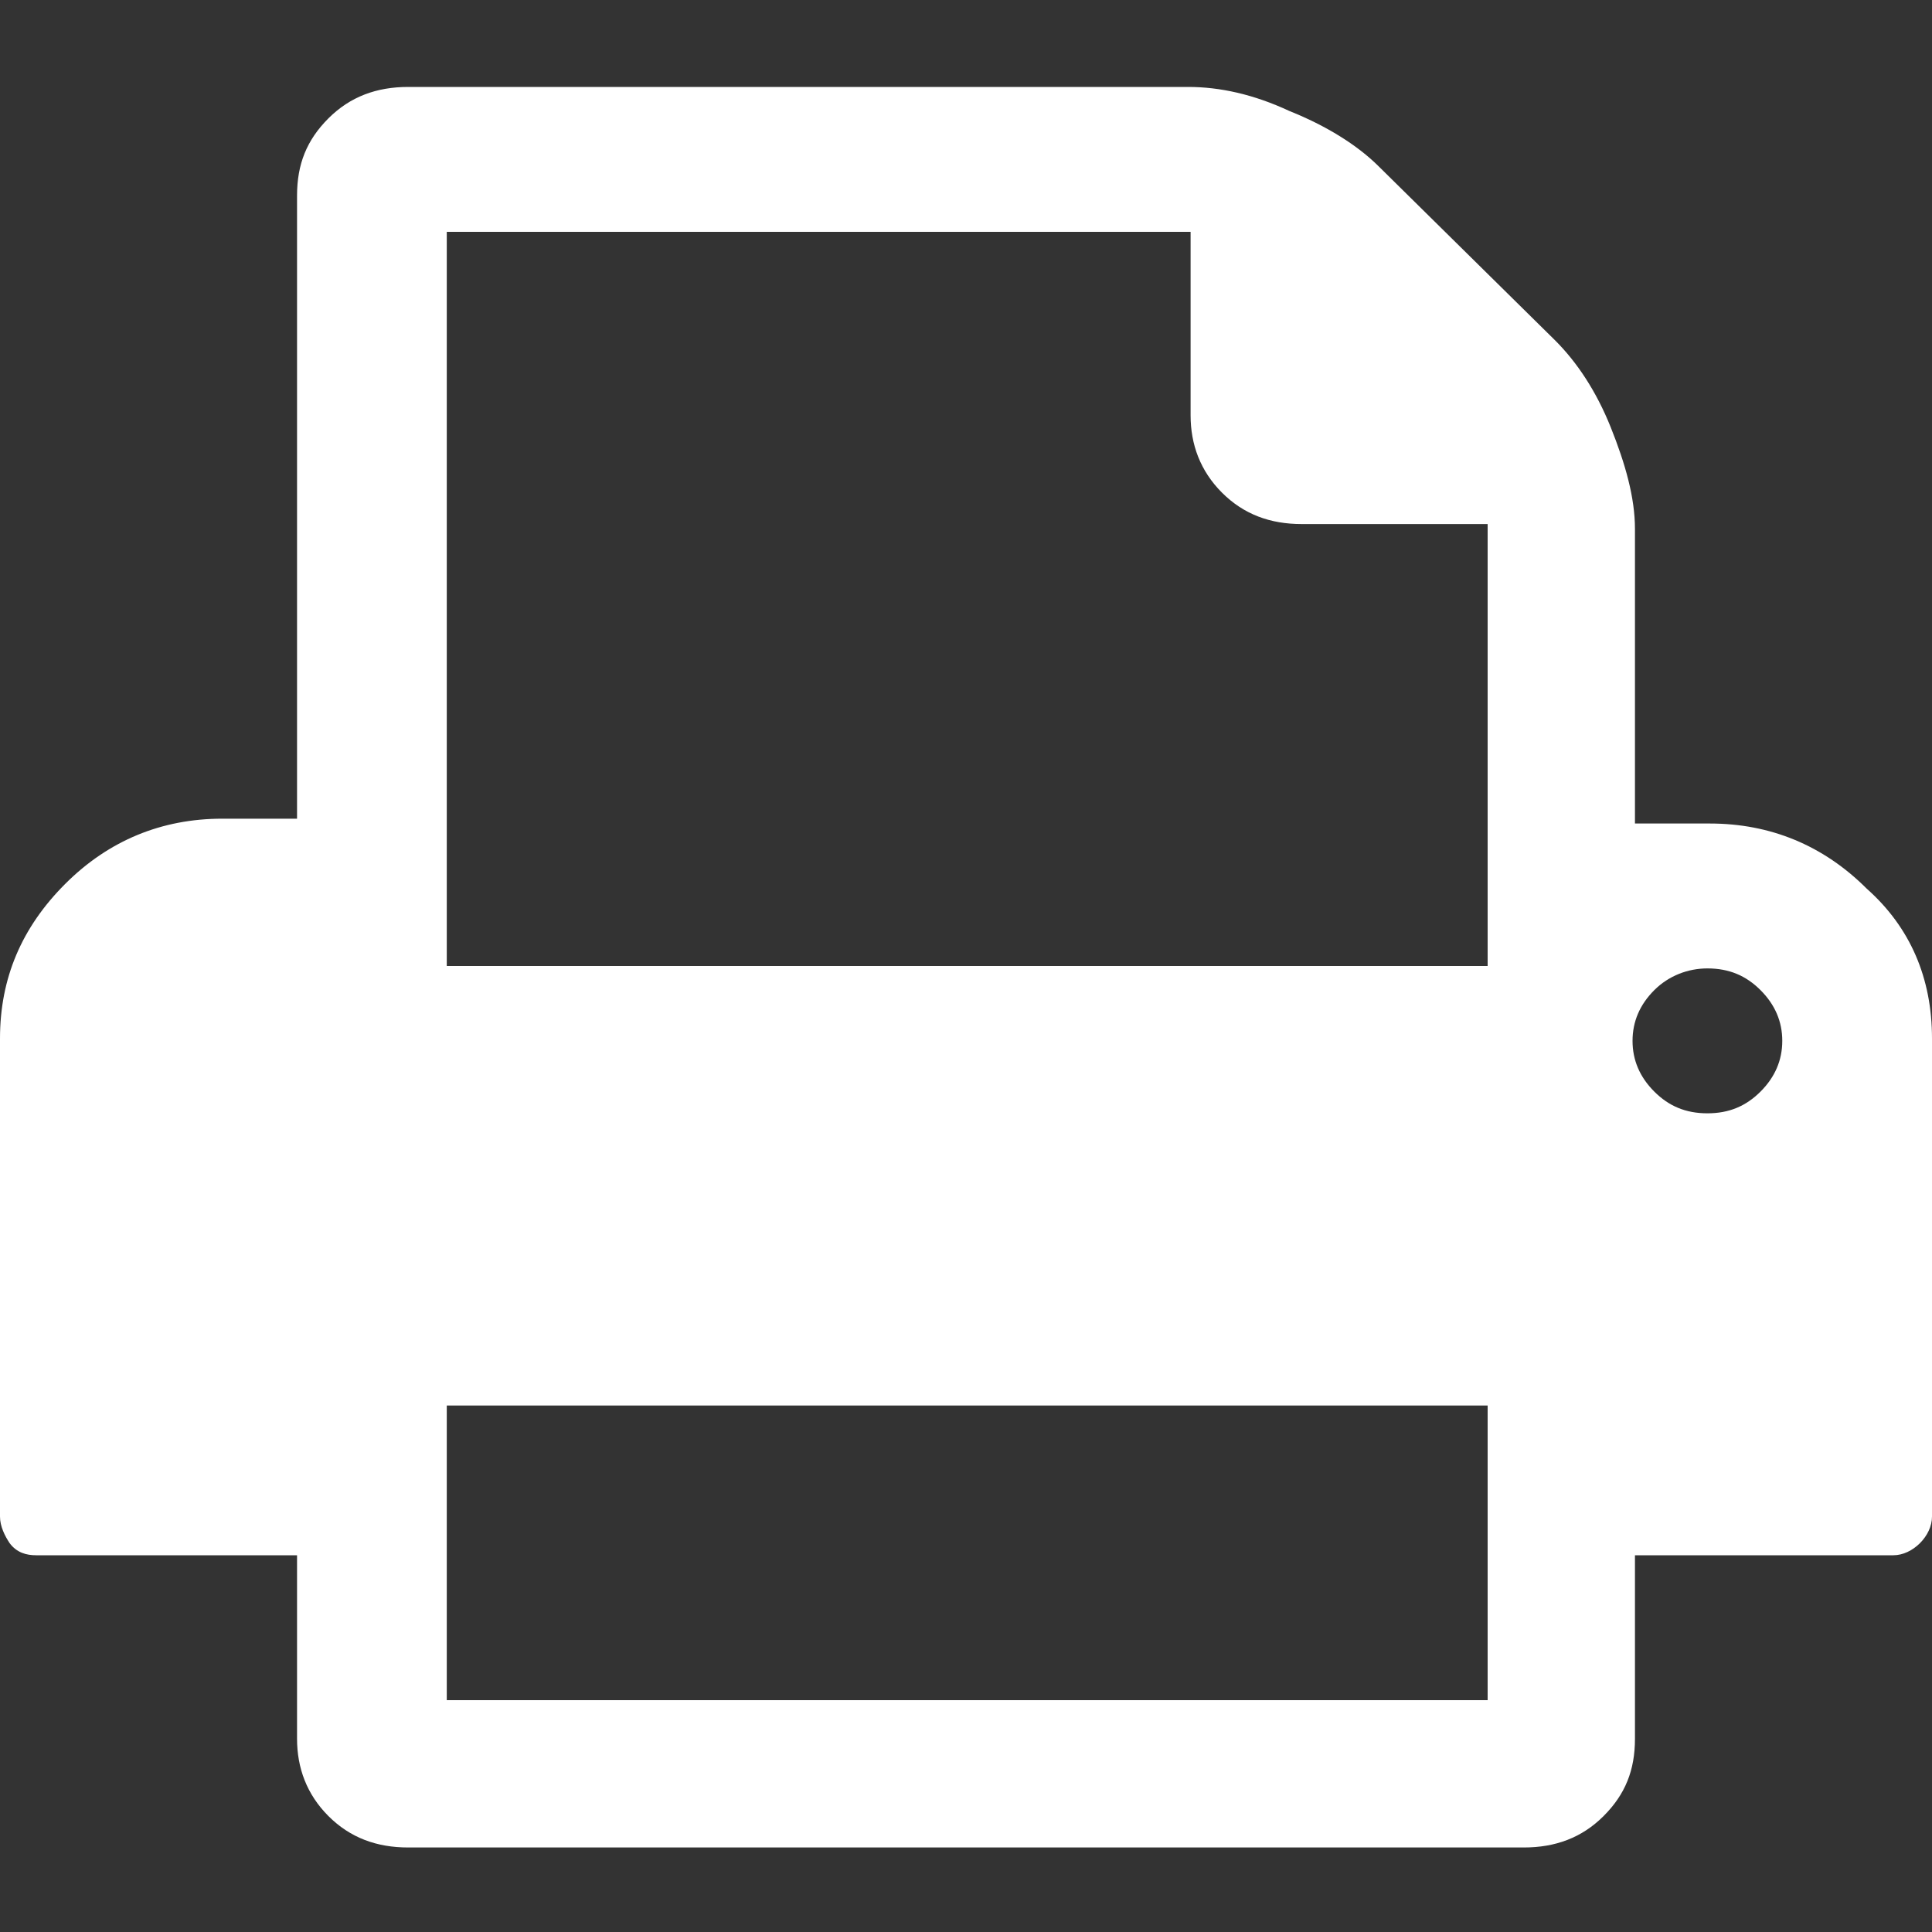
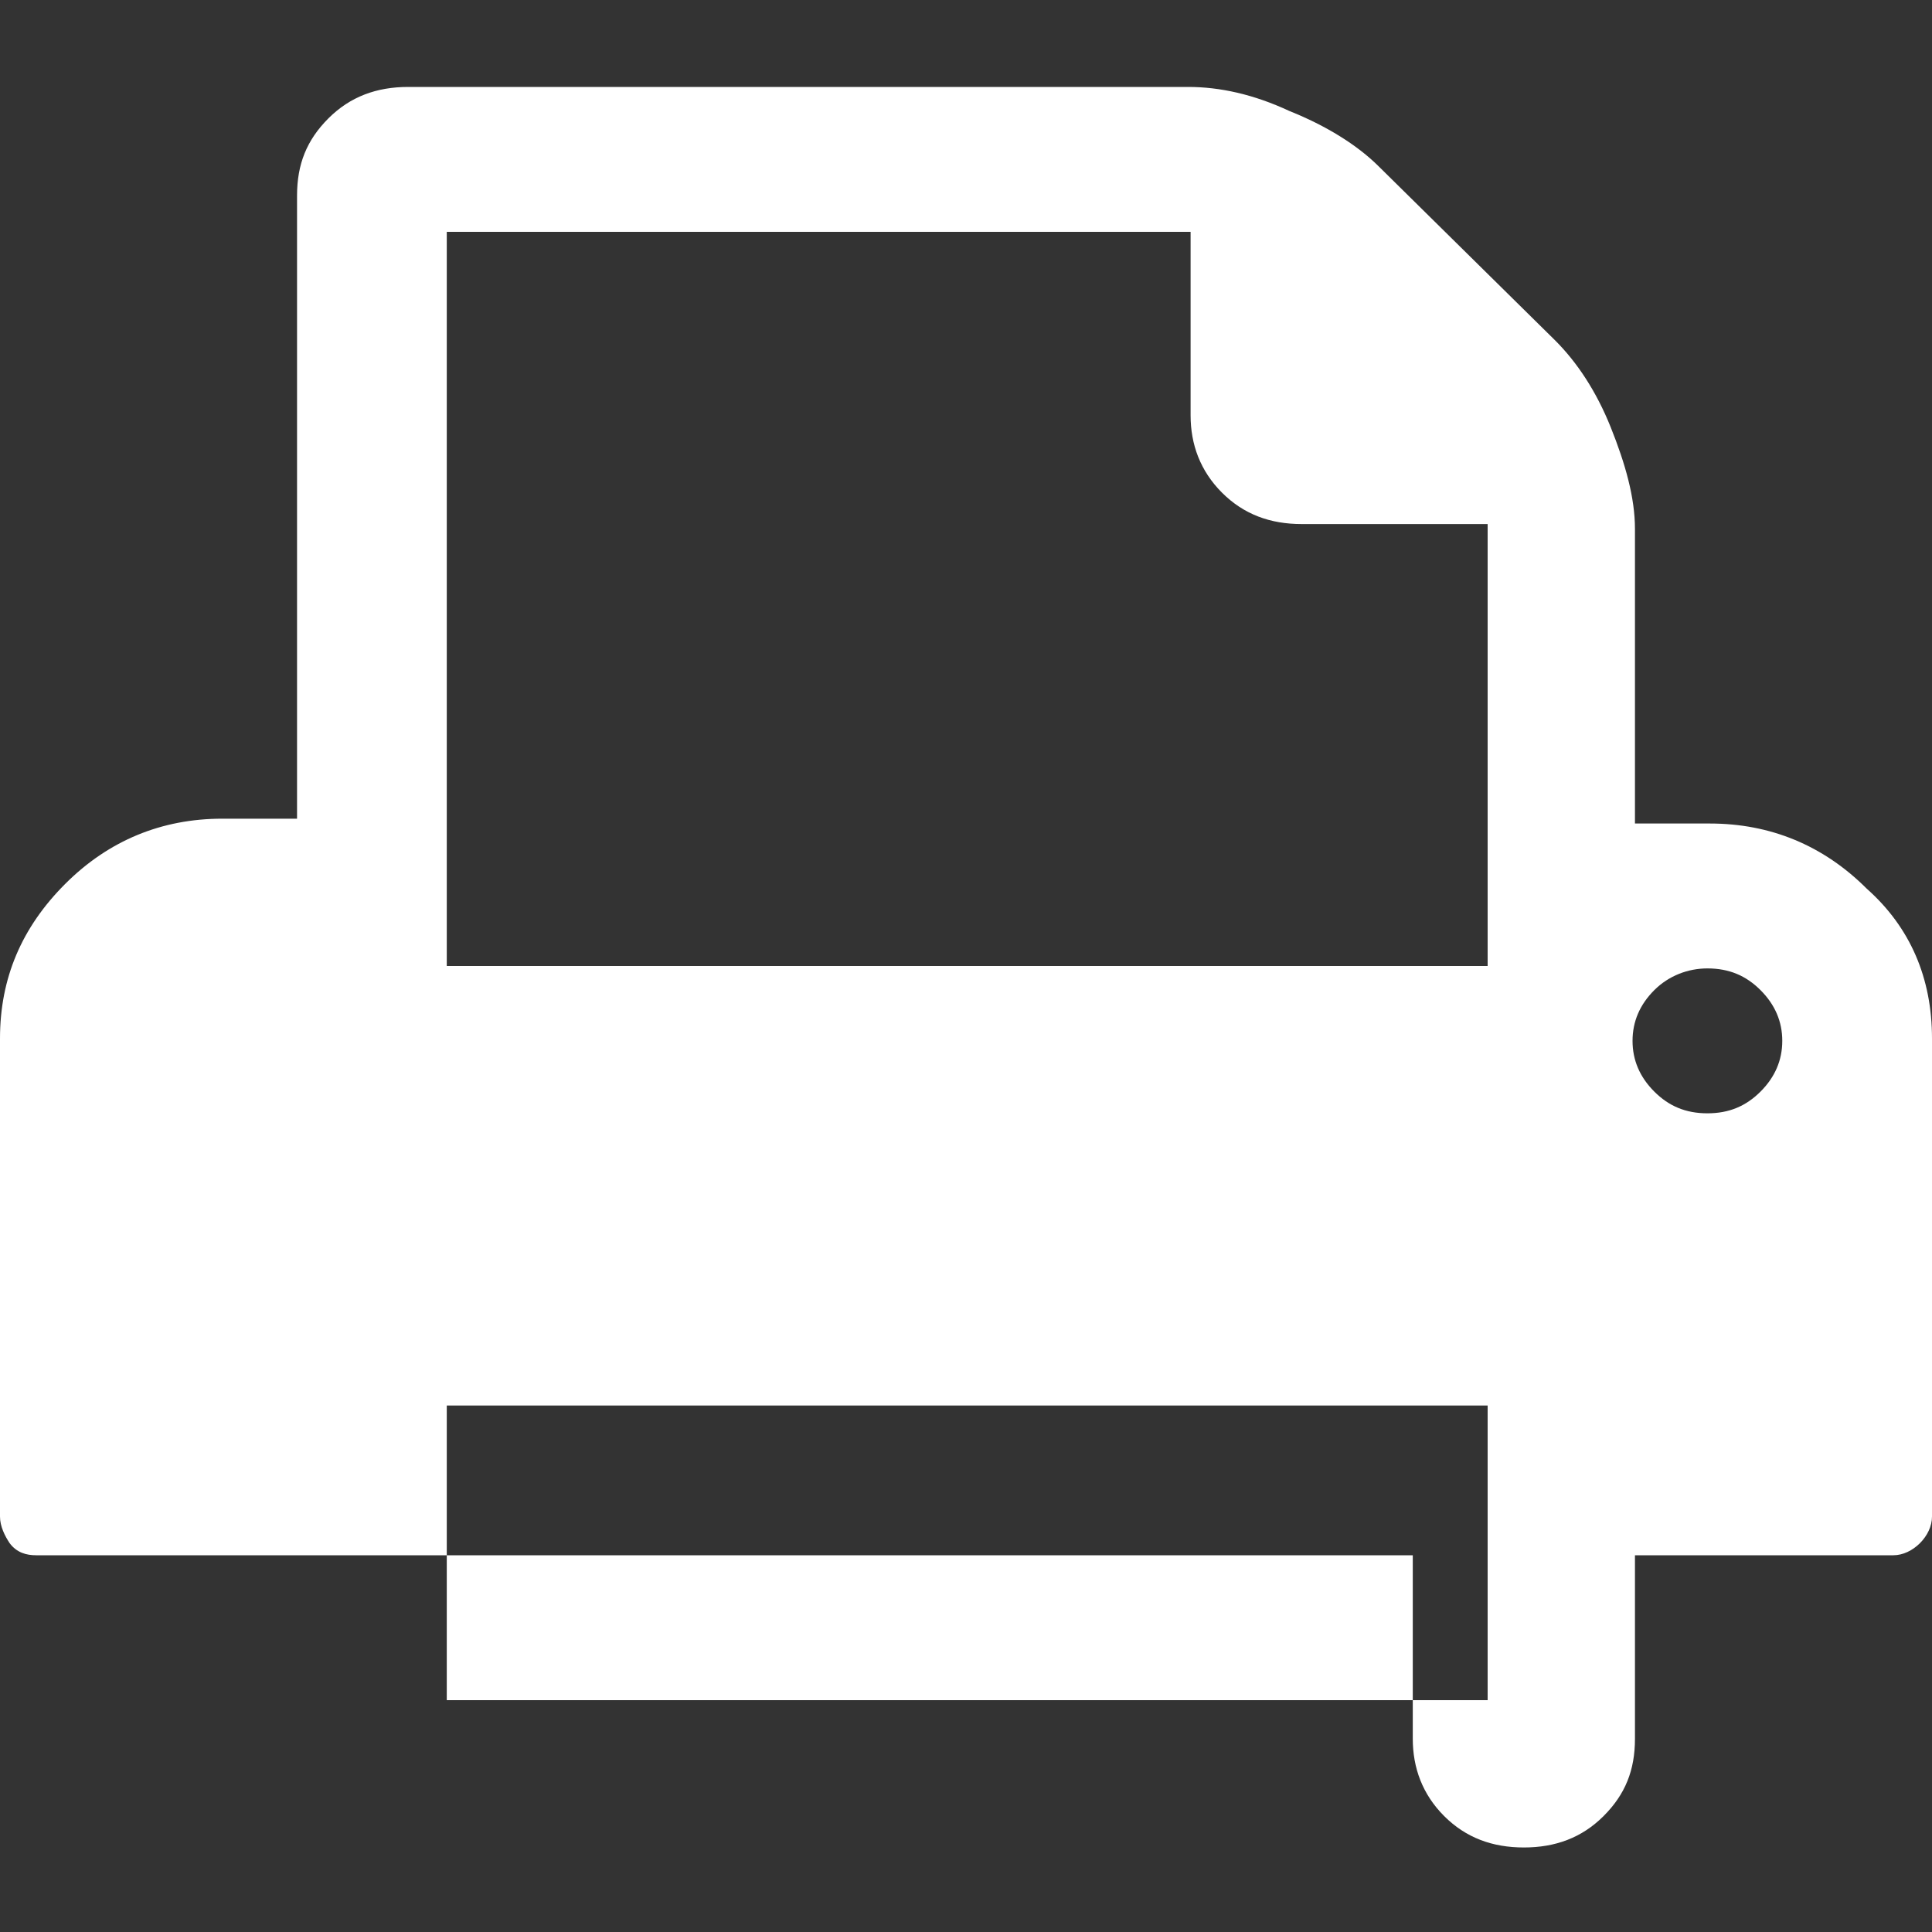
<svg xmlns="http://www.w3.org/2000/svg" version="1.1" id="レイヤー_1" x="0px" y="0px" viewBox="0 0 80 80" style="enable-background:new 0 0 80 80;" xml:space="preserve">
  <rect x="0" y="0" width="80" height="80" fill="#333333" stroke="none" />
  <style type="text/css">
	.st0{fill:#FFFFFF;}
</style>
  <g>
-     <path class="st0" d="M80,43v19.8c0,0.4-0.2,0.8-0.5,1.1c-0.3,0.3-0.7,0.5-1.1,0.5H67.7v7.6c0,1.3-0.4,2.3-1.3,3.2   c-0.9,0.9-2,1.3-3.3,1.3H16.9c-1.3,0-2.4-0.4-3.3-1.3c-0.9-0.9-1.3-2-1.3-3.2v-7.6H1.5c-0.4,0-0.8-0.1-1.1-0.5   C0.2,63.6,0,63.2,0,62.8V43c0-2.5,0.9-4.6,2.7-6.4c1.8-1.8,4-2.7,6.5-2.7h3.1V8.1c0-1.3,0.4-2.3,1.3-3.2c0.9-0.9,2-1.3,3.3-1.3   h32.3c1.3,0,2.7,0.3,4.2,1c1.5,0.6,2.8,1.4,3.7,2.3l7.3,7.2c0.9,0.9,1.7,2.1,2.3,3.6c0.6,1.5,1,2.9,1,4.2v12.2h3.1   c2.5,0,4.7,0.9,6.5,2.7C79.1,38.4,80,40.5,80,43z M18.5,40h43.1V21.7h-7.7c-1.3,0-2.4-0.4-3.3-1.3c-0.9-0.9-1.3-2-1.3-3.2V9.6H18.5   V40z M18.5,70.4h43.1V58.2H18.5V70.4z M72.9,45.2c0.6-0.6,0.9-1.3,0.9-2.1c0-0.8-0.3-1.5-0.9-2.1c-0.6-0.6-1.3-0.9-2.2-0.9   c-0.8,0-1.6,0.3-2.2,0.9c-0.6,0.6-0.9,1.3-0.9,2.1c0,0.8,0.3,1.5,0.9,2.1c0.6,0.6,1.3,0.9,2.2,0.9C71.6,46.1,72.3,45.8,72.9,45.2z" />
+     <path class="st0" d="M80,43v19.8c0,0.4-0.2,0.8-0.5,1.1c-0.3,0.3-0.7,0.5-1.1,0.5H67.7v7.6c0,1.3-0.4,2.3-1.3,3.2   c-0.9,0.9-2,1.3-3.3,1.3c-1.3,0-2.4-0.4-3.3-1.3c-0.9-0.9-1.3-2-1.3-3.2v-7.6H1.5c-0.4,0-0.8-0.1-1.1-0.5   C0.2,63.6,0,63.2,0,62.8V43c0-2.5,0.9-4.6,2.7-6.4c1.8-1.8,4-2.7,6.5-2.7h3.1V8.1c0-1.3,0.4-2.3,1.3-3.2c0.9-0.9,2-1.3,3.3-1.3   h32.3c1.3,0,2.7,0.3,4.2,1c1.5,0.6,2.8,1.4,3.7,2.3l7.3,7.2c0.9,0.9,1.7,2.1,2.3,3.6c0.6,1.5,1,2.9,1,4.2v12.2h3.1   c2.5,0,4.7,0.9,6.5,2.7C79.1,38.4,80,40.5,80,43z M18.5,40h43.1V21.7h-7.7c-1.3,0-2.4-0.4-3.3-1.3c-0.9-0.9-1.3-2-1.3-3.2V9.6H18.5   V40z M18.5,70.4h43.1V58.2H18.5V70.4z M72.9,45.2c0.6-0.6,0.9-1.3,0.9-2.1c0-0.8-0.3-1.5-0.9-2.1c-0.6-0.6-1.3-0.9-2.2-0.9   c-0.8,0-1.6,0.3-2.2,0.9c-0.6,0.6-0.9,1.3-0.9,2.1c0,0.8,0.3,1.5,0.9,2.1c0.6,0.6,1.3,0.9,2.2,0.9C71.6,46.1,72.3,45.8,72.9,45.2z" />
  </g>
</svg>